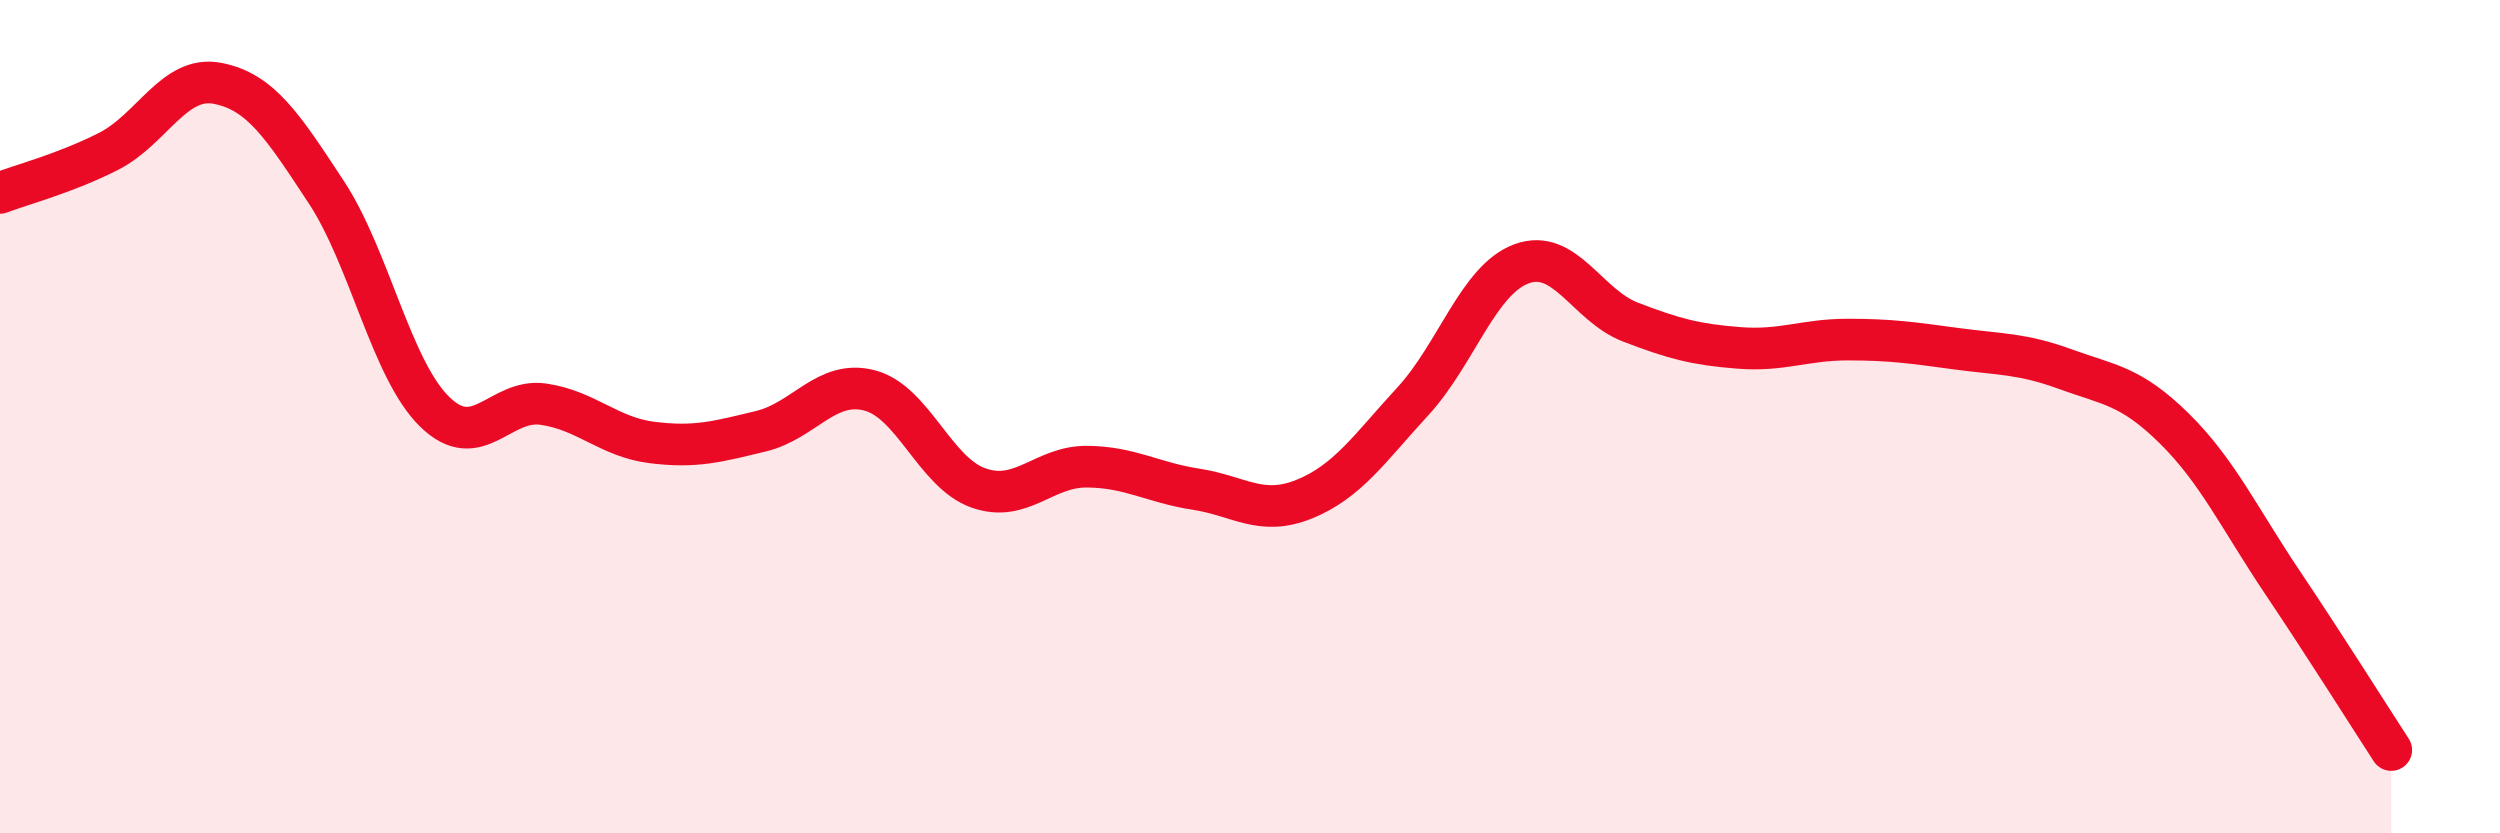
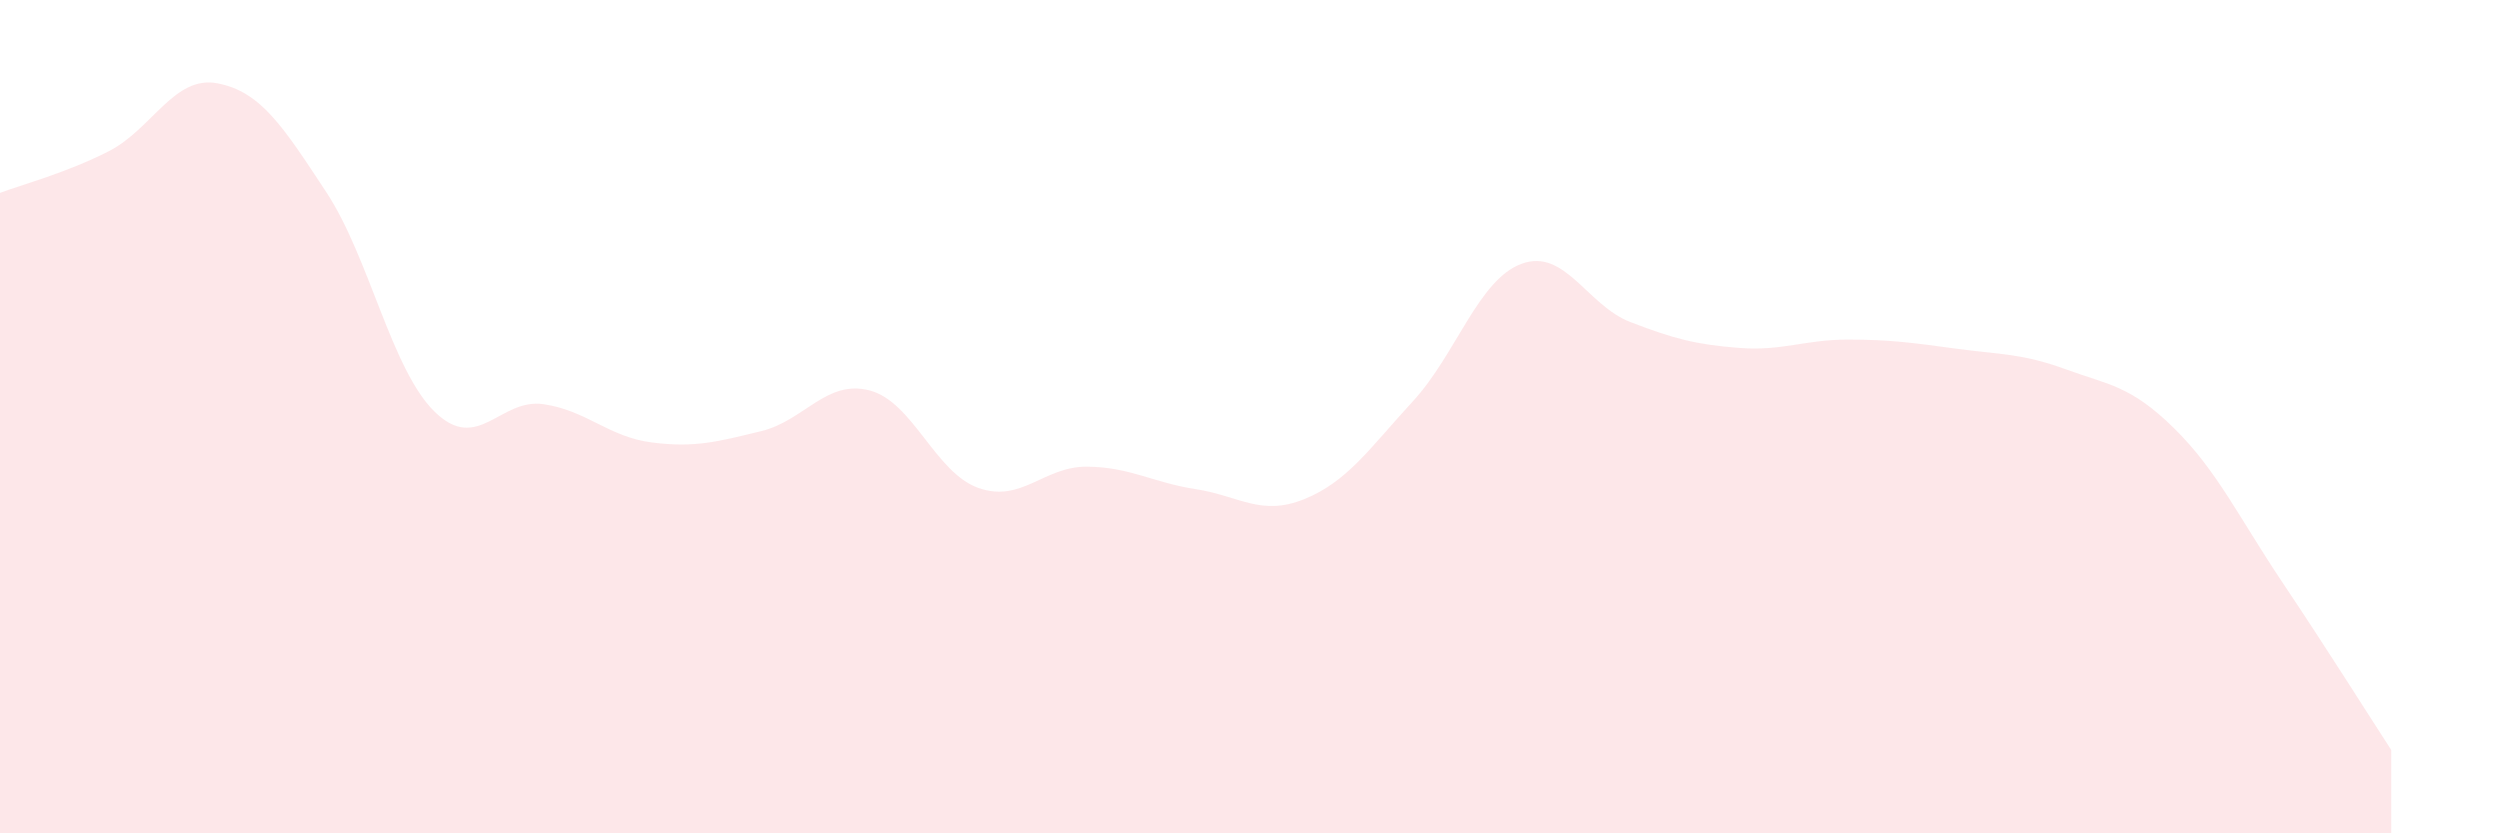
<svg xmlns="http://www.w3.org/2000/svg" width="60" height="20" viewBox="0 0 60 20">
  <path d="M 0,4.63 C 0.52,4.43 1.57,4.16 2.61,3.63 C 3.65,3.1 4.18,1.8 5.22,2 C 6.26,2.2 6.79,3.03 7.83,4.61 C 8.87,6.19 9.39,8.86 10.43,9.88 C 11.47,10.9 12,9.55 13.04,9.7 C 14.08,9.85 14.61,10.49 15.65,10.62 C 16.69,10.75 17.22,10.6 18.26,10.35 C 19.3,10.1 19.83,9.1 20.87,9.37 C 21.91,9.64 22.44,11.34 23.48,11.71 C 24.52,12.08 25.05,11.19 26.09,11.2 C 27.13,11.21 27.66,11.58 28.7,11.74 C 29.74,11.9 30.26,12.4 31.3,11.98 C 32.34,11.56 32.87,10.76 33.91,9.63 C 34.95,8.5 35.48,6.71 36.52,6.33 C 37.56,5.95 38.09,7.33 39.13,7.73 C 40.17,8.13 40.7,8.27 41.74,8.35 C 42.78,8.43 43.31,8.15 44.35,8.15 C 45.39,8.15 45.92,8.23 46.96,8.37 C 48,8.51 48.53,8.48 49.57,8.86 C 50.61,9.24 51.13,9.25 52.17,10.27 C 53.21,11.29 53.74,12.43 54.78,13.98 C 55.82,15.53 56.87,17.2 57.39,18L57.39 20L0 20Z" fill="#EB0A25" opacity="0.1" stroke-linecap="round" stroke-linejoin="round" />
-   <path d="M 0,4.63 C 0.52,4.43 1.57,4.16 2.61,3.63 C 3.65,3.1 4.18,1.8 5.22,2 C 6.26,2.2 6.79,3.03 7.83,4.61 C 8.87,6.19 9.39,8.86 10.43,9.88 C 11.47,10.9 12,9.55 13.04,9.7 C 14.08,9.85 14.61,10.49 15.65,10.62 C 16.69,10.75 17.22,10.6 18.26,10.35 C 19.3,10.1 19.83,9.1 20.87,9.37 C 21.91,9.64 22.44,11.34 23.48,11.71 C 24.52,12.08 25.05,11.19 26.09,11.2 C 27.13,11.21 27.66,11.58 28.7,11.74 C 29.74,11.9 30.26,12.4 31.3,11.98 C 32.34,11.56 32.87,10.76 33.91,9.63 C 34.95,8.5 35.48,6.71 36.52,6.33 C 37.56,5.95 38.09,7.33 39.13,7.73 C 40.17,8.13 40.7,8.27 41.74,8.35 C 42.78,8.43 43.31,8.15 44.35,8.15 C 45.39,8.15 45.92,8.23 46.96,8.37 C 48,8.51 48.53,8.48 49.57,8.86 C 50.61,9.24 51.13,9.25 52.17,10.27 C 53.21,11.29 53.74,12.43 54.78,13.98 C 55.82,15.53 56.87,17.2 57.39,18" stroke="#EB0A25" stroke-width="1" fill="none" stroke-linecap="round" stroke-linejoin="round" />
</svg>